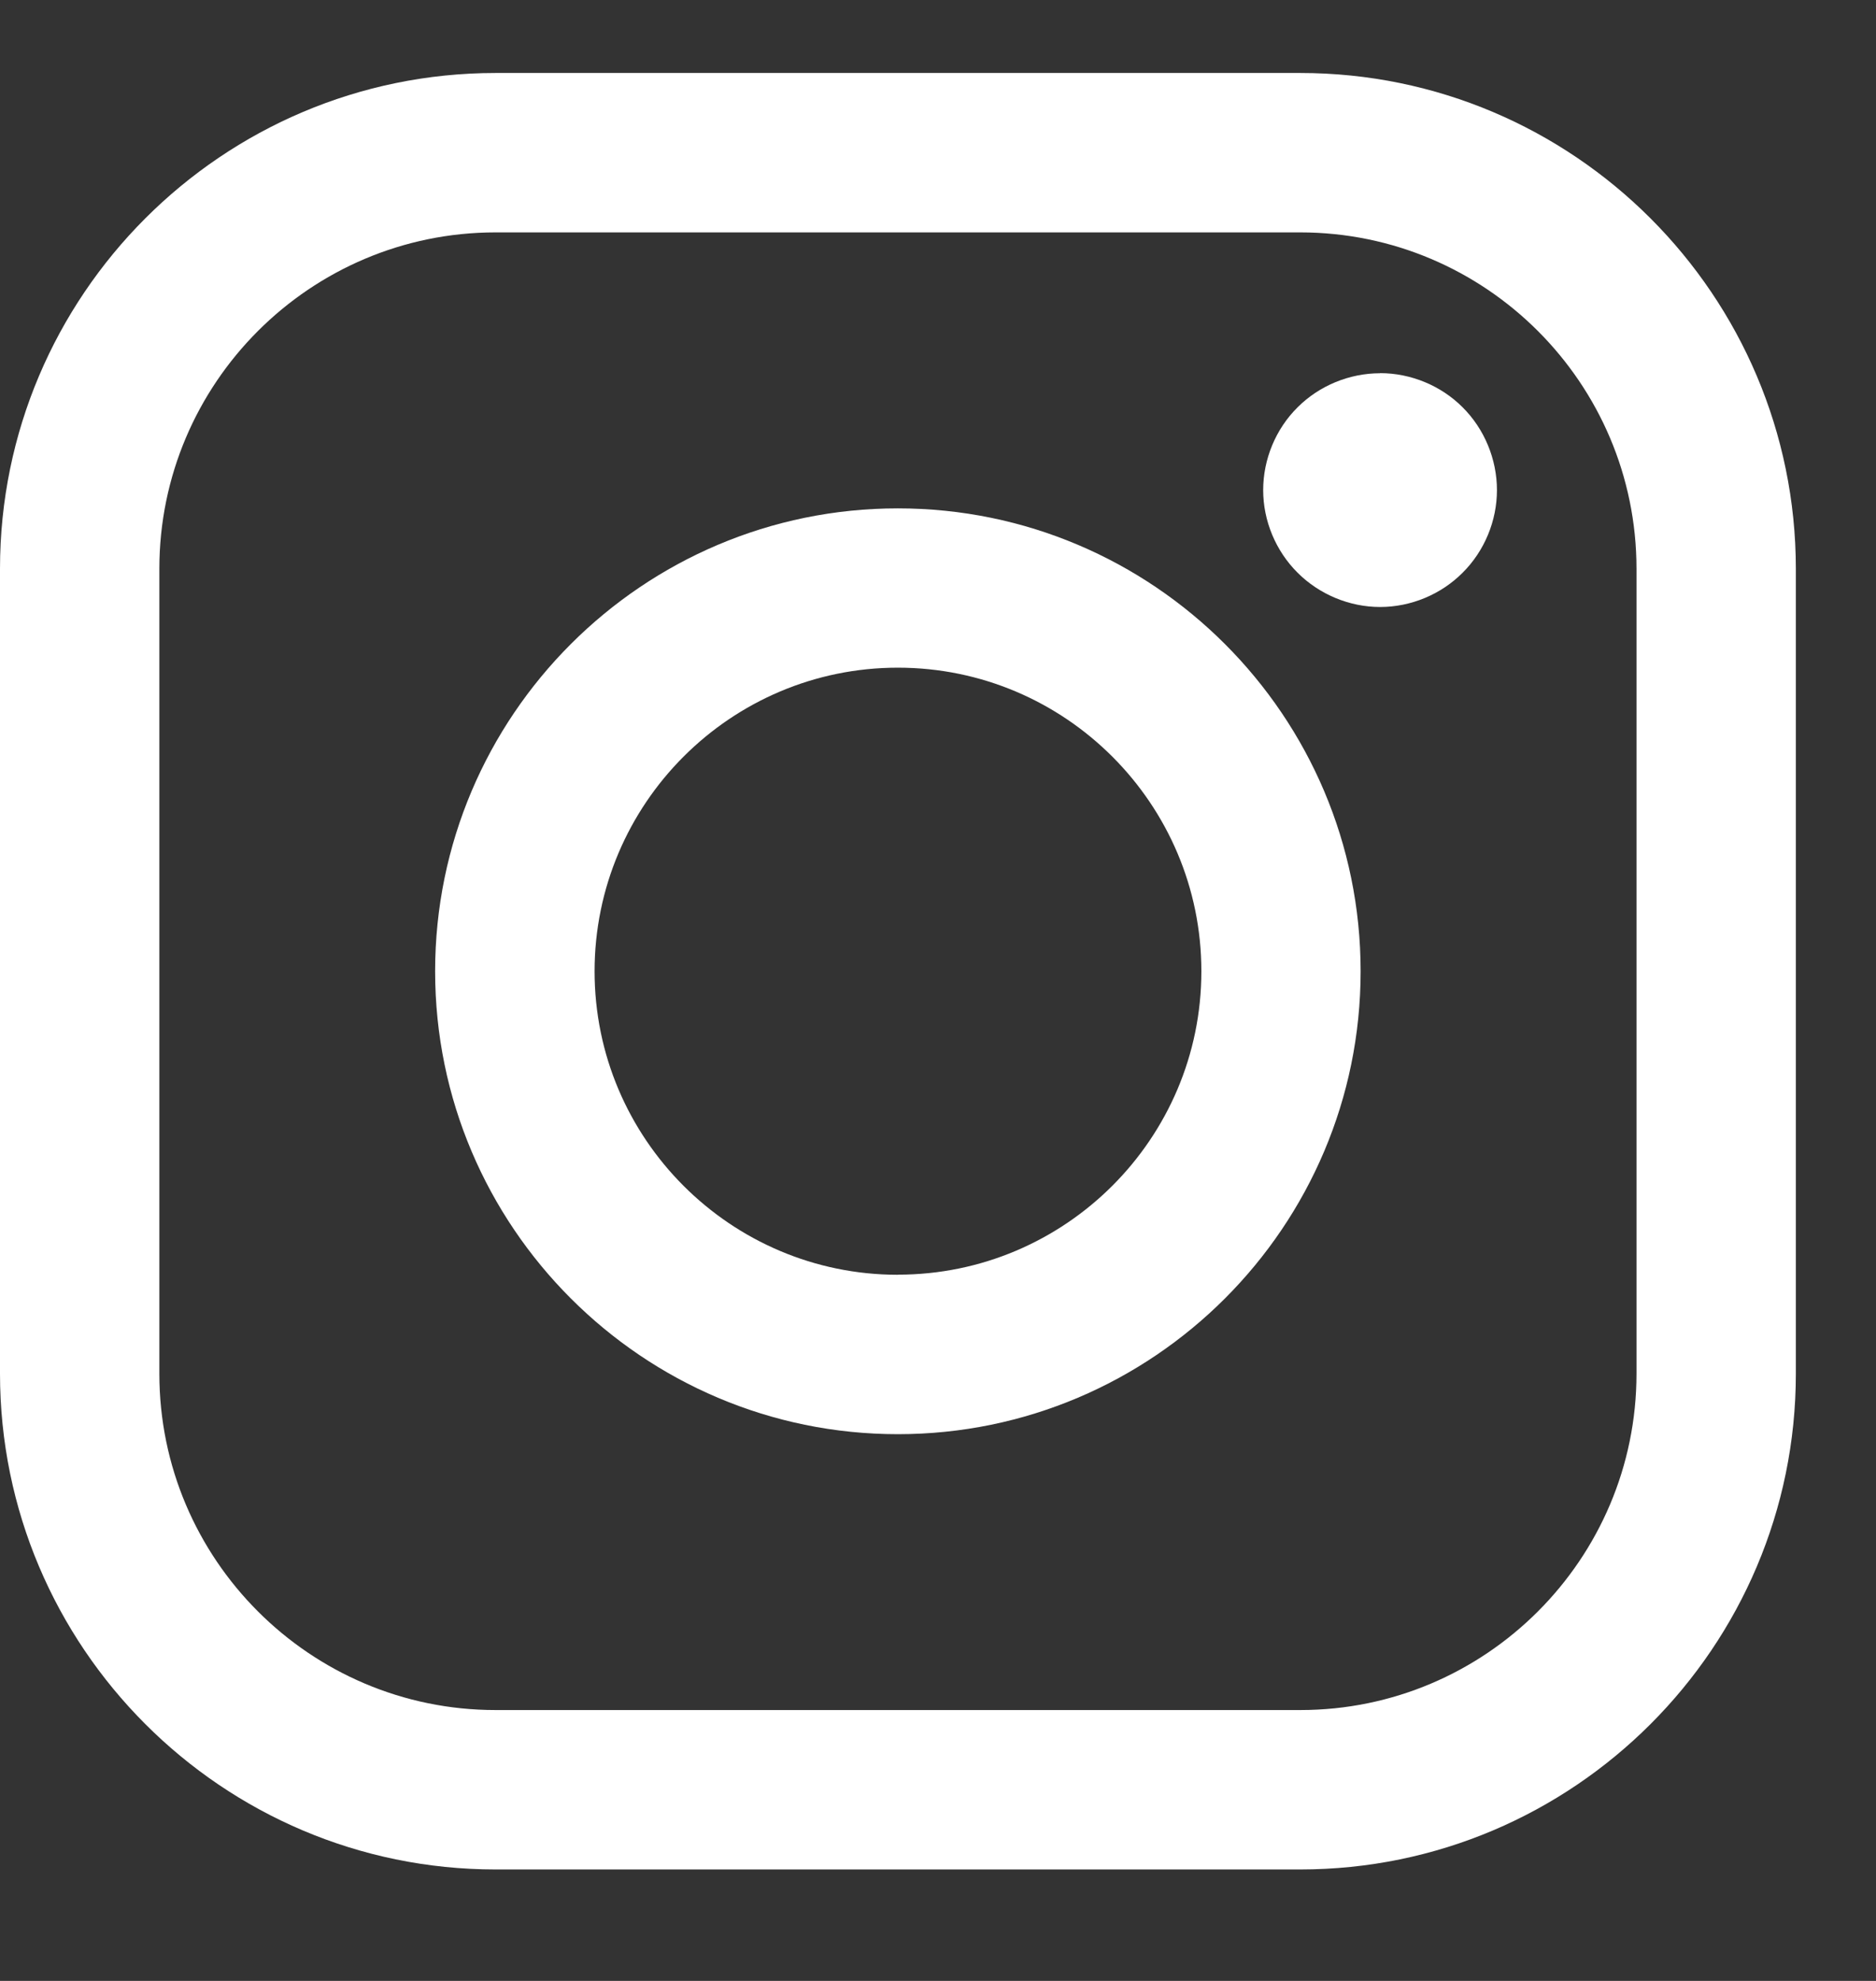
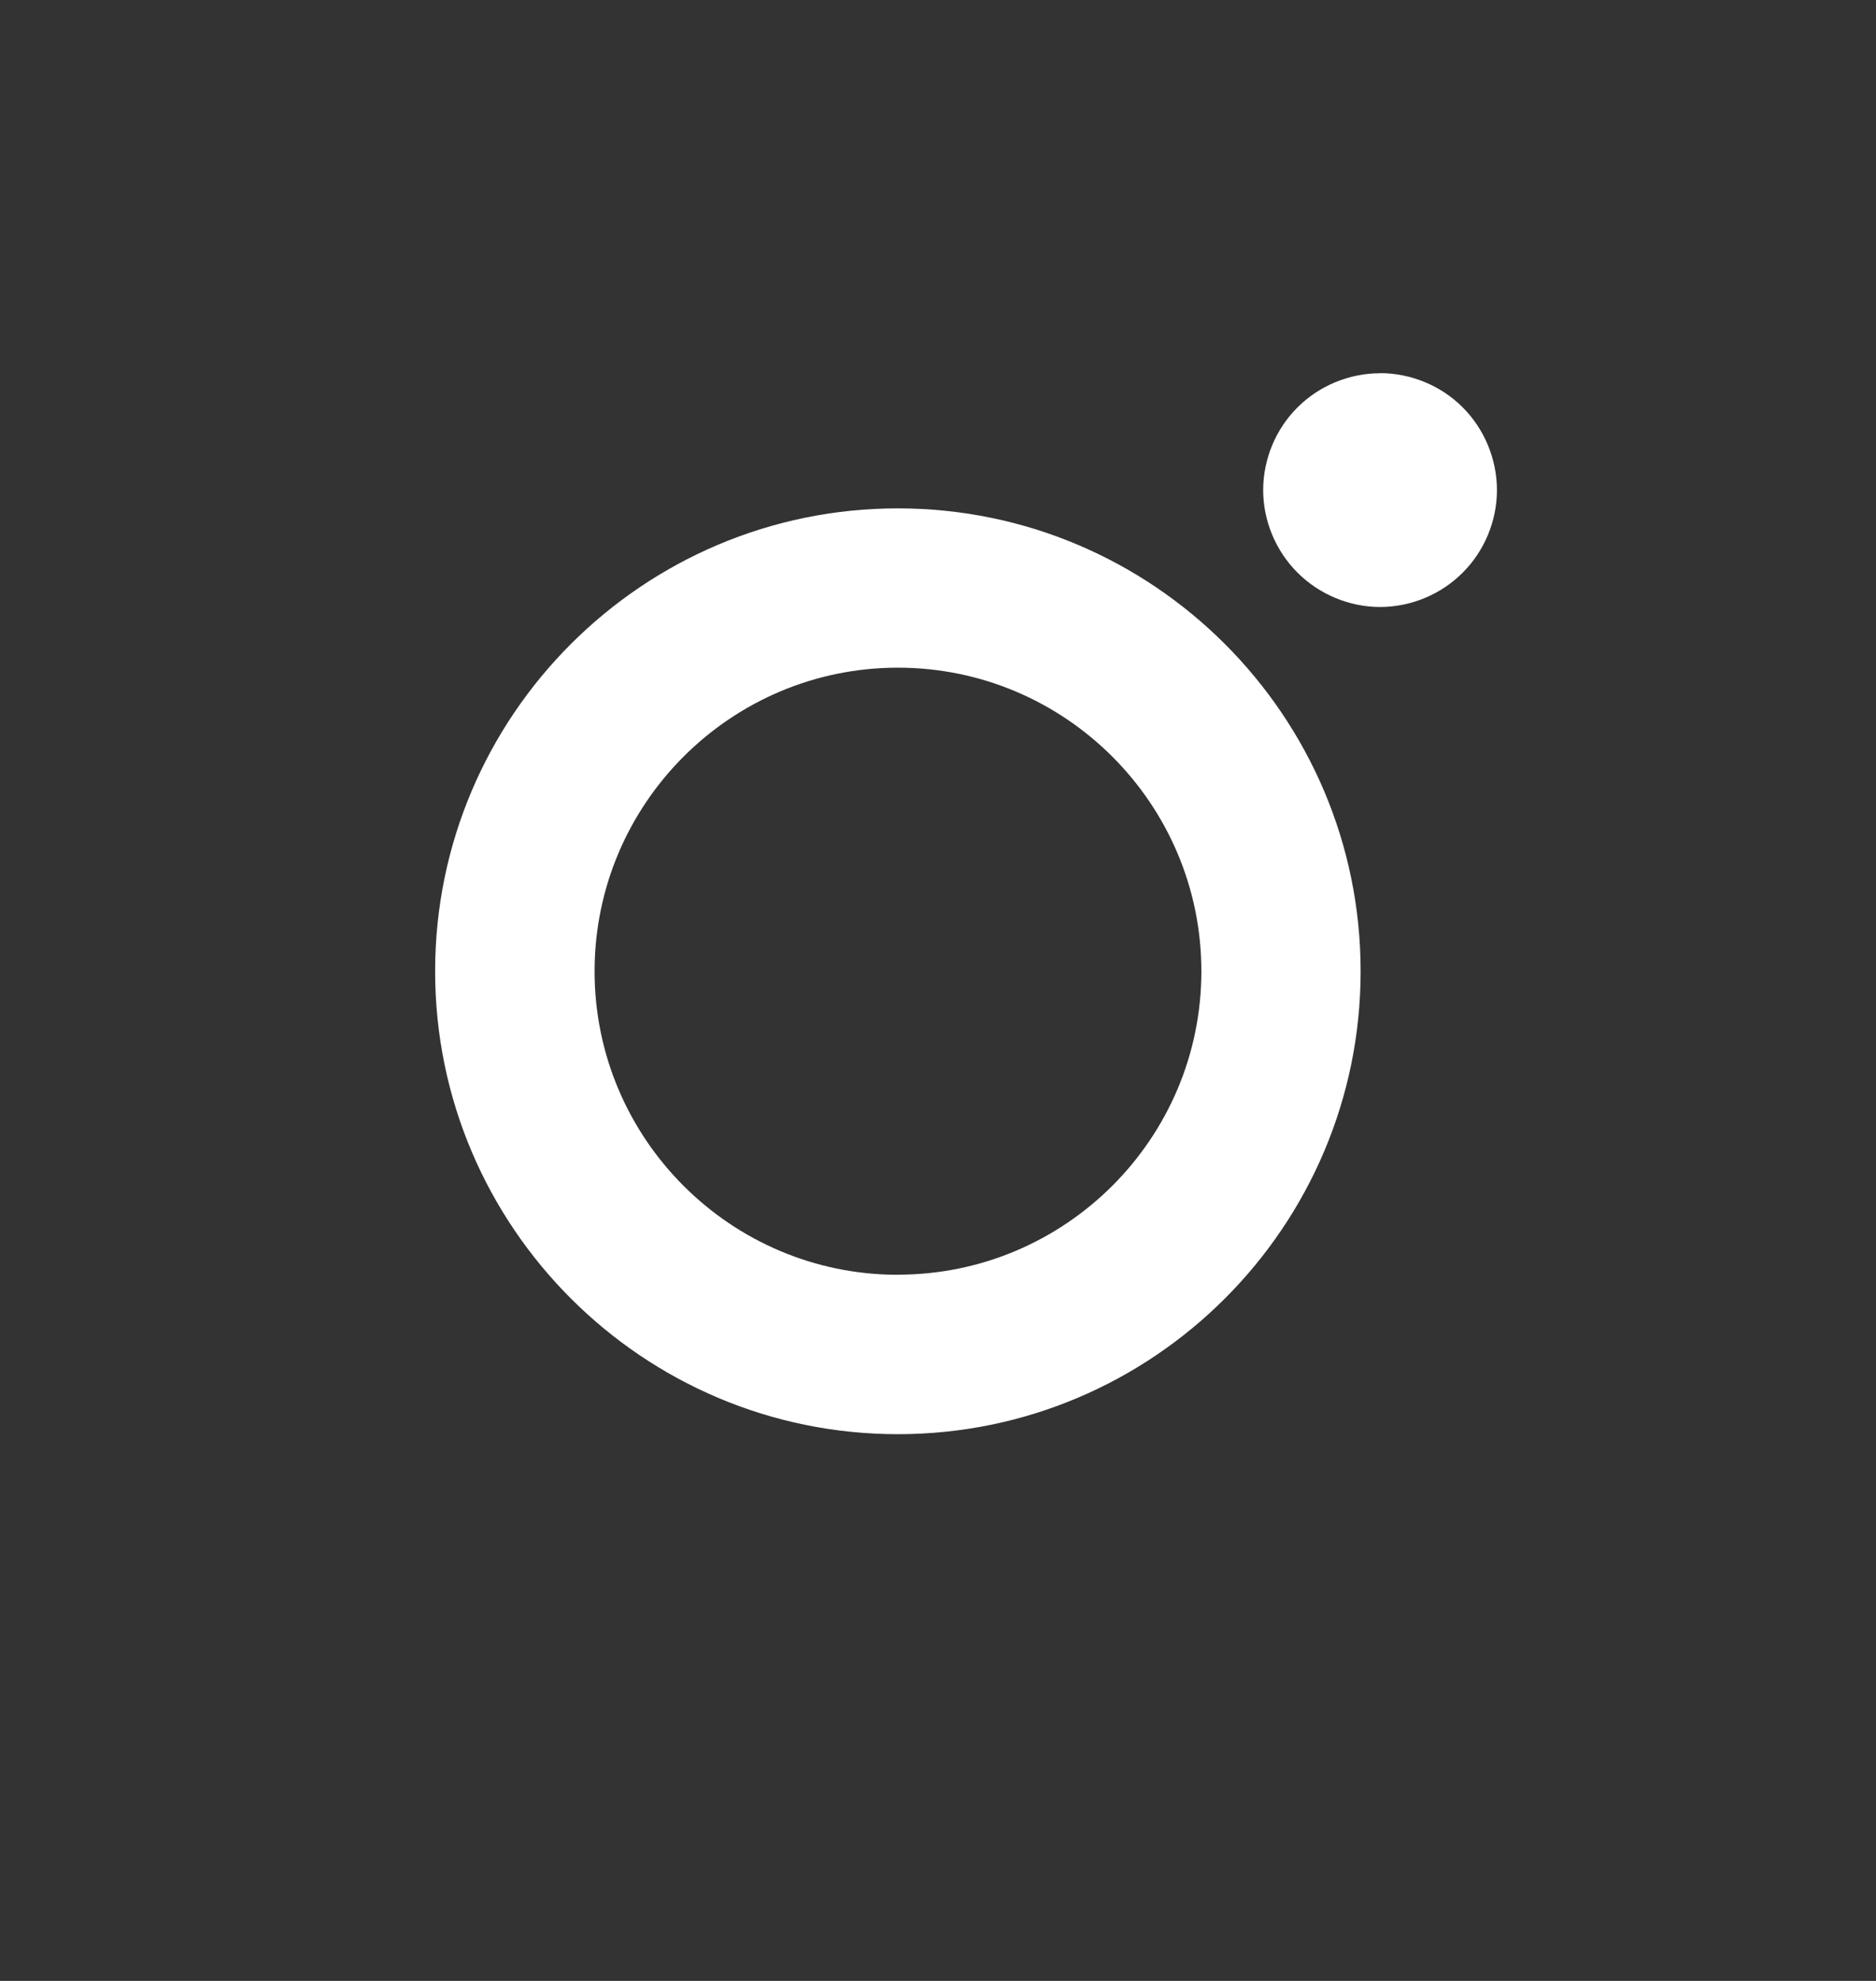
<svg xmlns="http://www.w3.org/2000/svg" width="18" height="19" viewBox="0 0 18 19">
  <rect x="0" y="0" width="18" height="19" fill="#333333" stroke="none" />
  <g fill="#FFF" fill-rule="evenodd">
-     <path d="M15.702 12.476c0 1.779-1.447 3.226-3.226 3.226H4.755c-1.779 0-3.226-1.447-3.226-3.226V4.755c0-1.779 1.447-3.226 3.226-3.226h7.72c1.78 0 3.227 1.447 3.227 3.226v7.72zM12.476 0H4.755C2.133 0 0 2.133 0 4.755v7.72c0 2.623 2.133 4.756 4.755 4.756h7.72c2.623 0 4.756-2.133 4.756-4.755V4.755C17.23 2.133 15.098 0 12.476 0z" transform="translate(0 .7)" />
    <path d="M8.615 11.527c-1.605 0-2.91-1.306-2.91-2.911 0-1.606 1.305-2.912 2.91-2.912 1.606 0 2.912 1.306 2.912 2.912 0 1.605-1.306 2.91-2.912 2.91m0-7.35c-2.448 0-4.44 1.991-4.44 4.44 0 2.448 1.992 4.44 4.44 4.44 2.449 0 4.44-1.992 4.44-4.44 0-2.449-1.991-4.44-4.44-4.44M13.242 2.88c-.295 0-.584.119-.792.327-.21.208-.33.498-.33.794 0 .294.12.583.33.792.208.208.497.329.792.329.295 0 .584-.12.792-.329.21-.209.329-.498.329-.792 0-.296-.12-.586-.329-.794-.207-.208-.497-.328-.792-.328" transform="translate(0 .7)" />
  </g>
</svg>